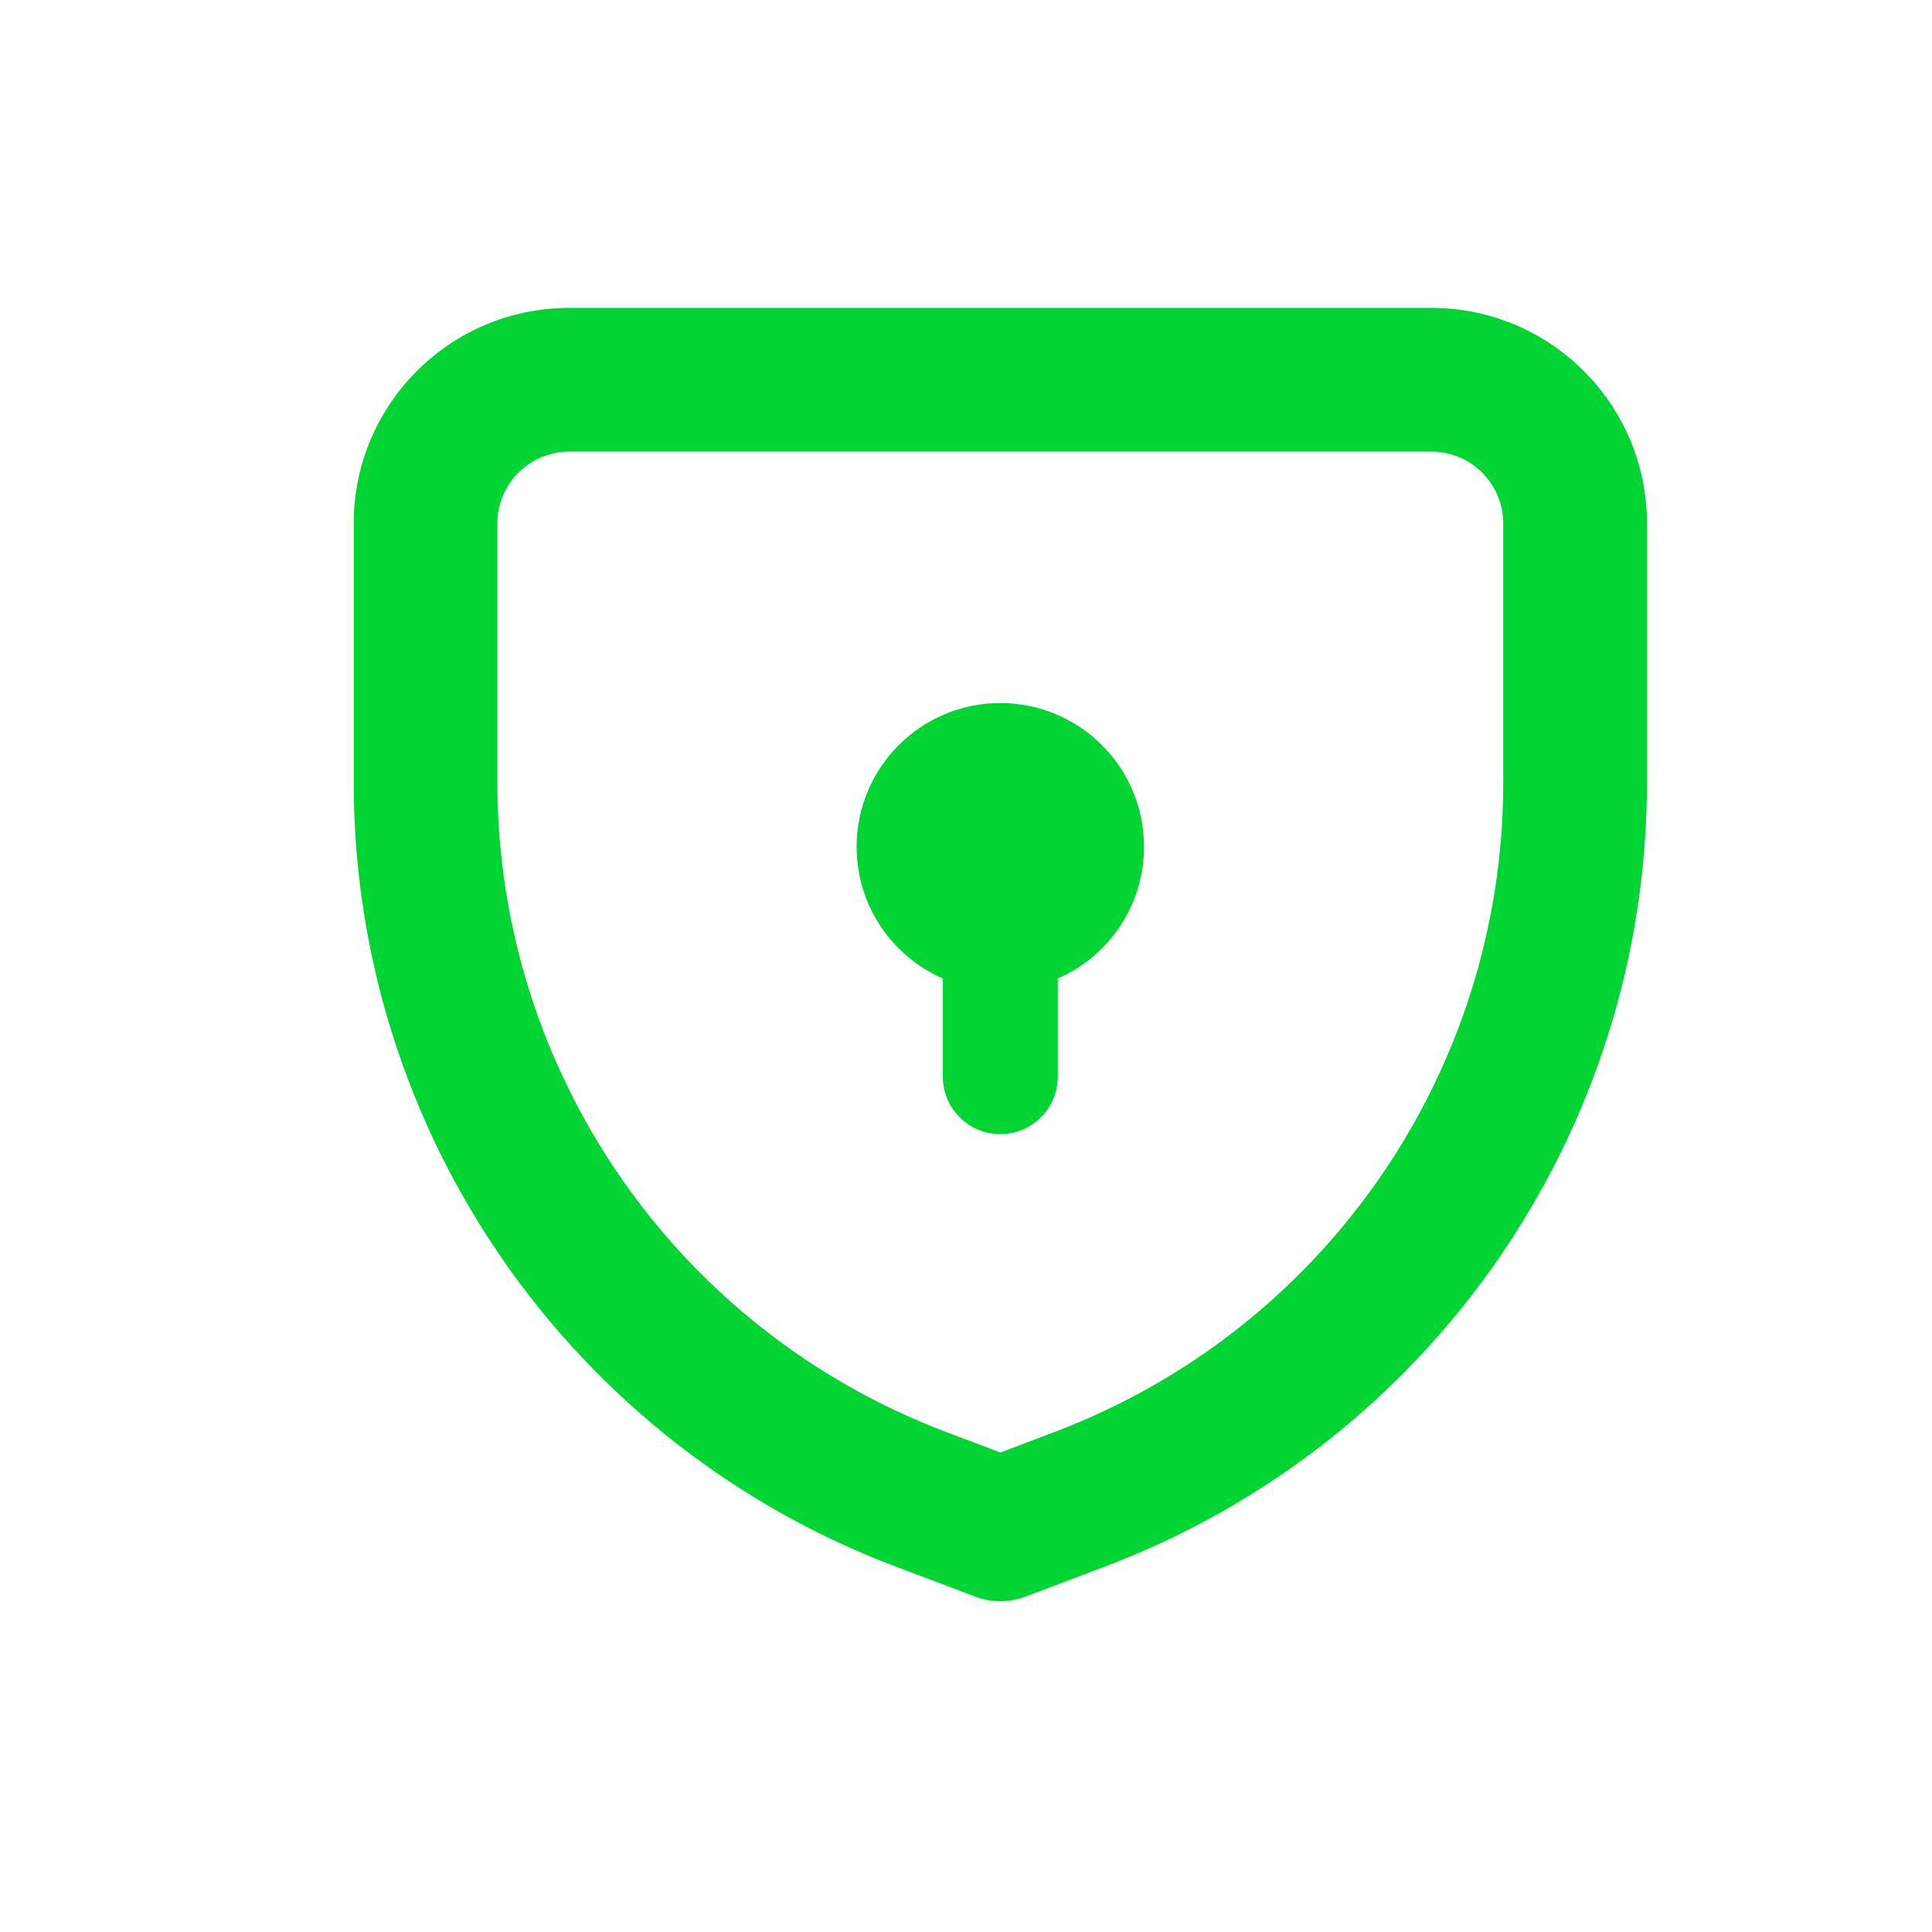
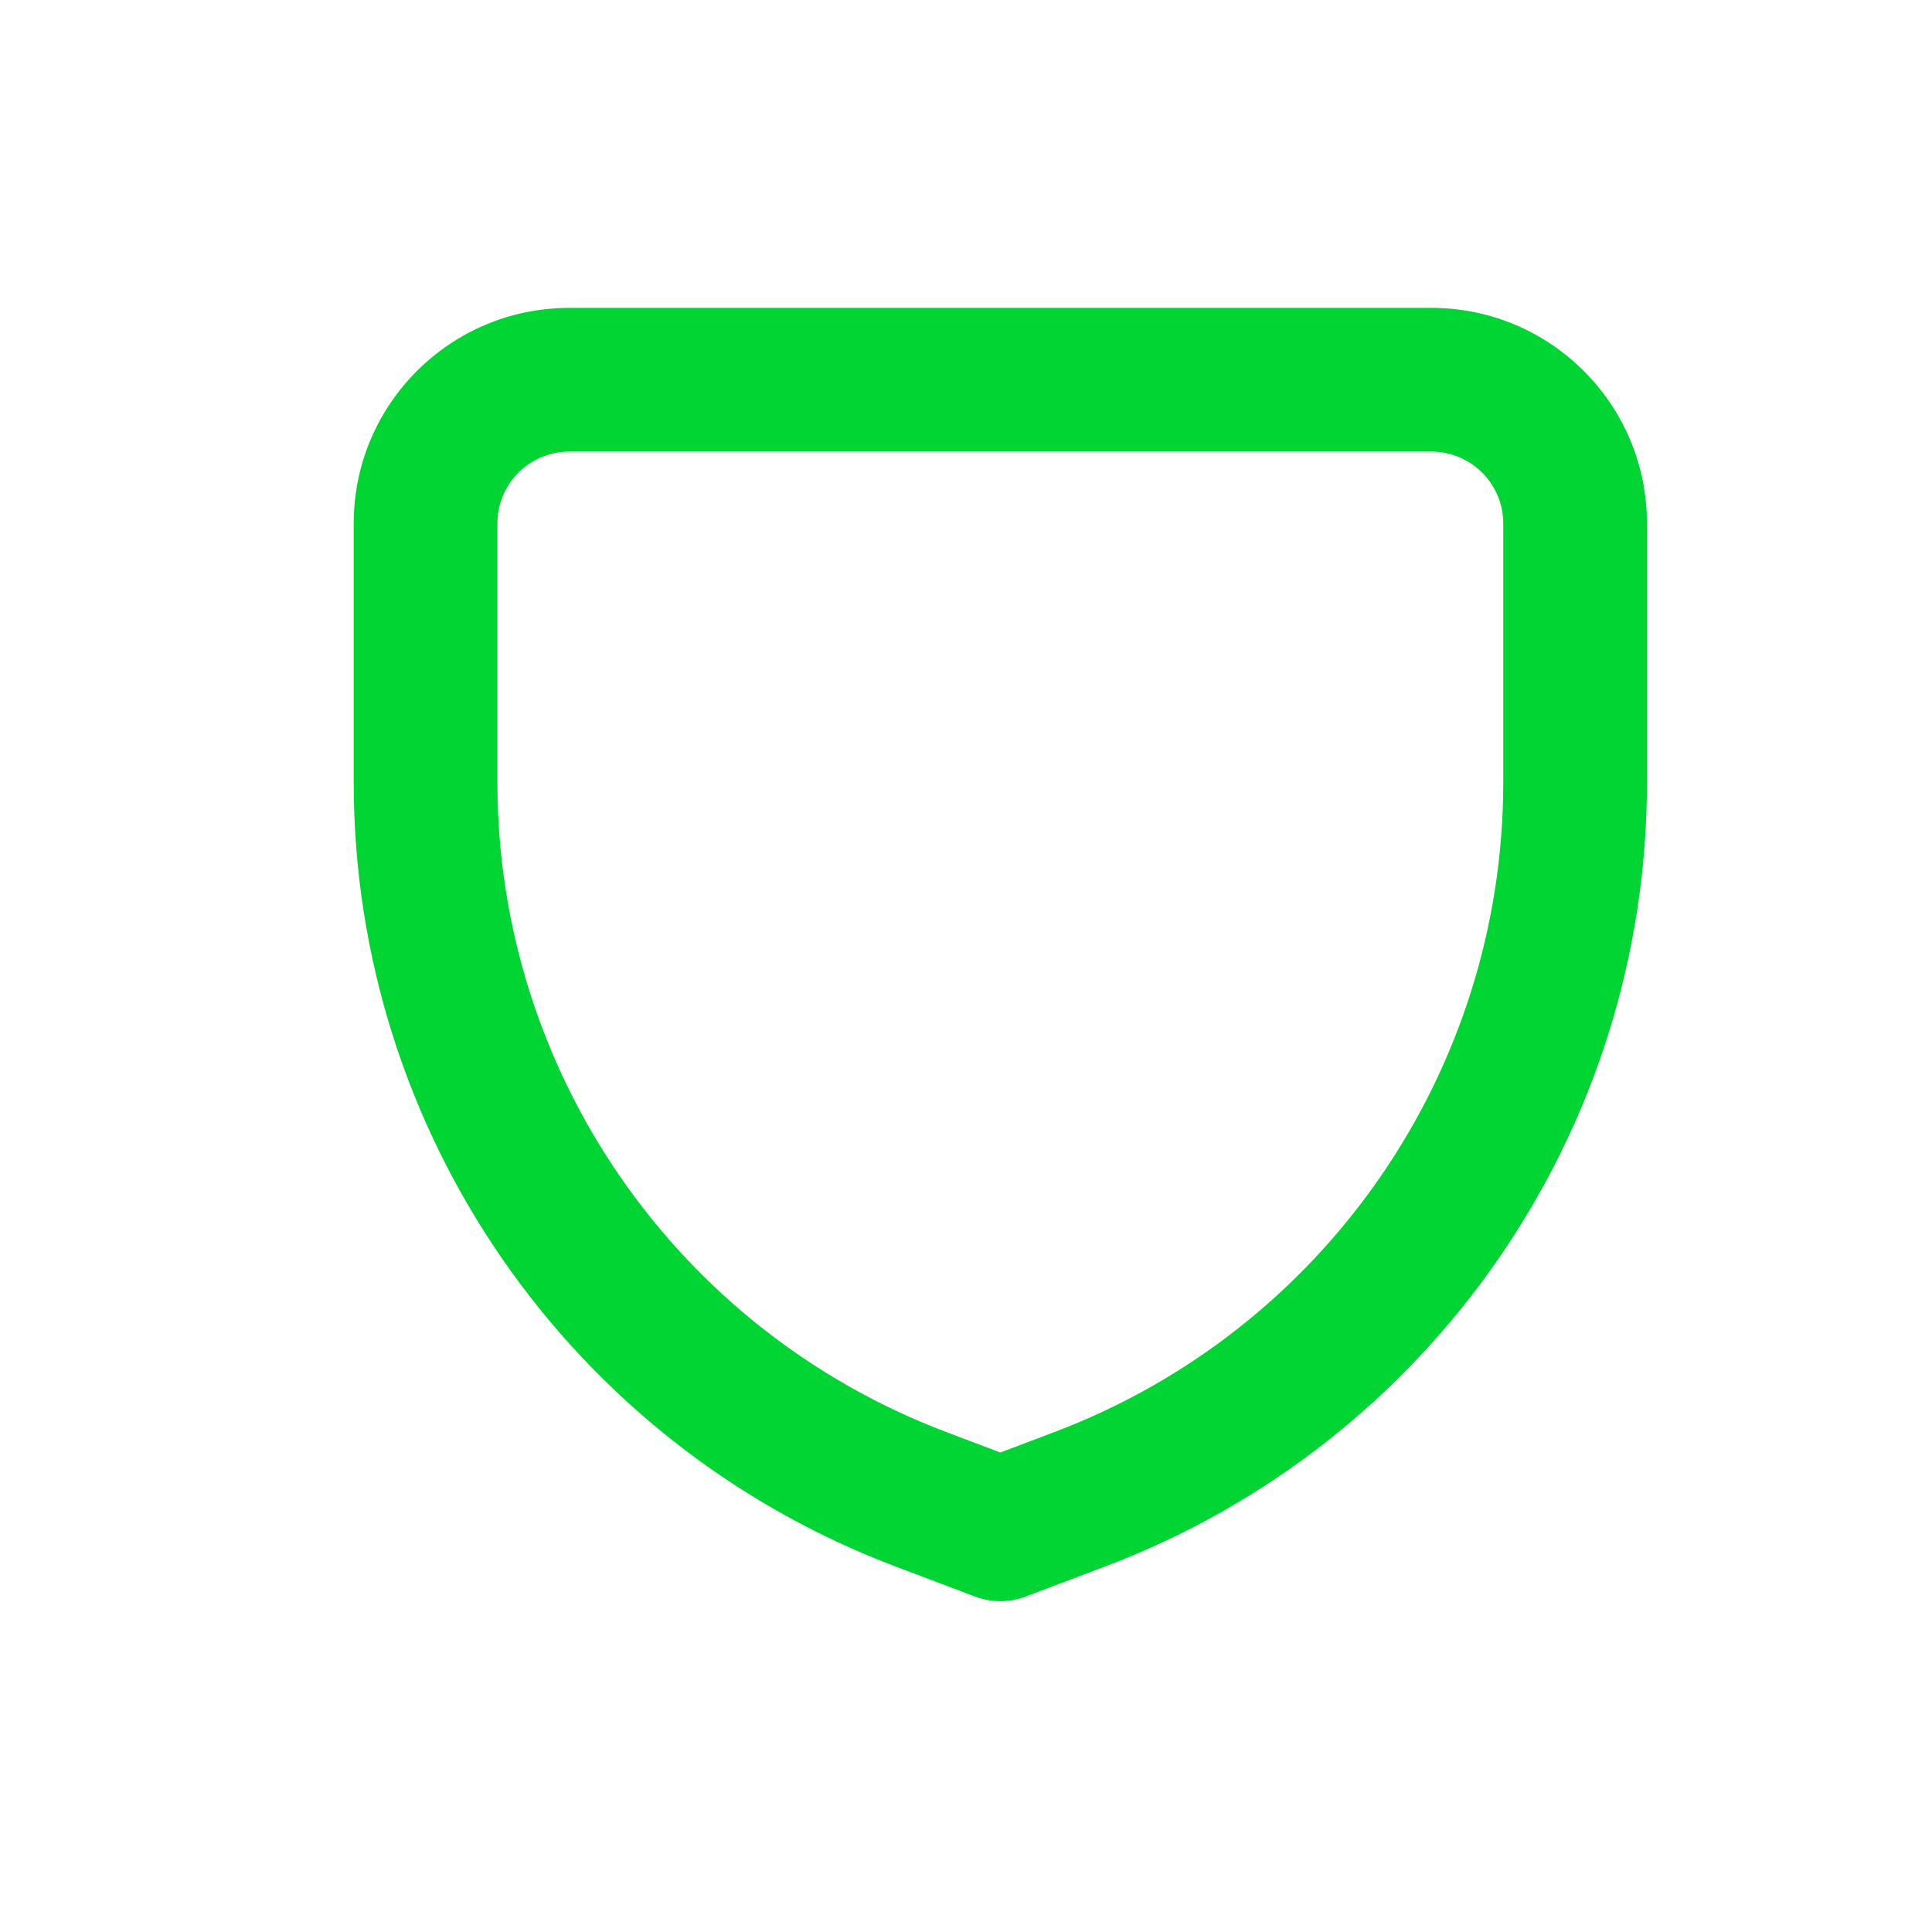
<svg xmlns="http://www.w3.org/2000/svg" width="49" height="49" viewBox="0 0 49 49" fill="none">
-   <path d="M29.015 21.476C29.015 22.97 28.116 24.255 26.828 24.817V27.307C26.828 28.112 26.176 28.765 25.371 28.765C24.566 28.765 23.913 28.112 23.913 27.307V24.817C22.626 24.255 21.726 22.97 21.726 21.476C21.726 19.463 23.358 17.831 25.371 17.831C27.384 17.831 29.015 19.463 29.015 21.476Z" fill="#00D533" />
  <path fill-rule="evenodd" clip-rule="evenodd" d="M14.437 7.809C11.418 7.809 8.971 10.257 8.971 13.276V19.844C8.971 28.683 14.44 36.599 22.706 39.727L24.726 40.491C25.141 40.649 25.6 40.649 26.016 40.491L28.035 39.727C36.302 36.599 41.771 28.683 41.771 19.844V13.276C41.771 10.257 39.323 7.809 36.304 7.809H14.437ZM12.615 13.276C12.615 12.27 13.431 11.454 14.437 11.454H36.304C37.31 11.454 38.126 12.27 38.126 13.276V19.844C38.126 27.167 33.595 33.727 26.745 36.319L25.371 36.839L23.996 36.319C17.147 33.727 12.615 27.167 12.615 19.844V13.276Z" fill="#00D533" />
</svg>